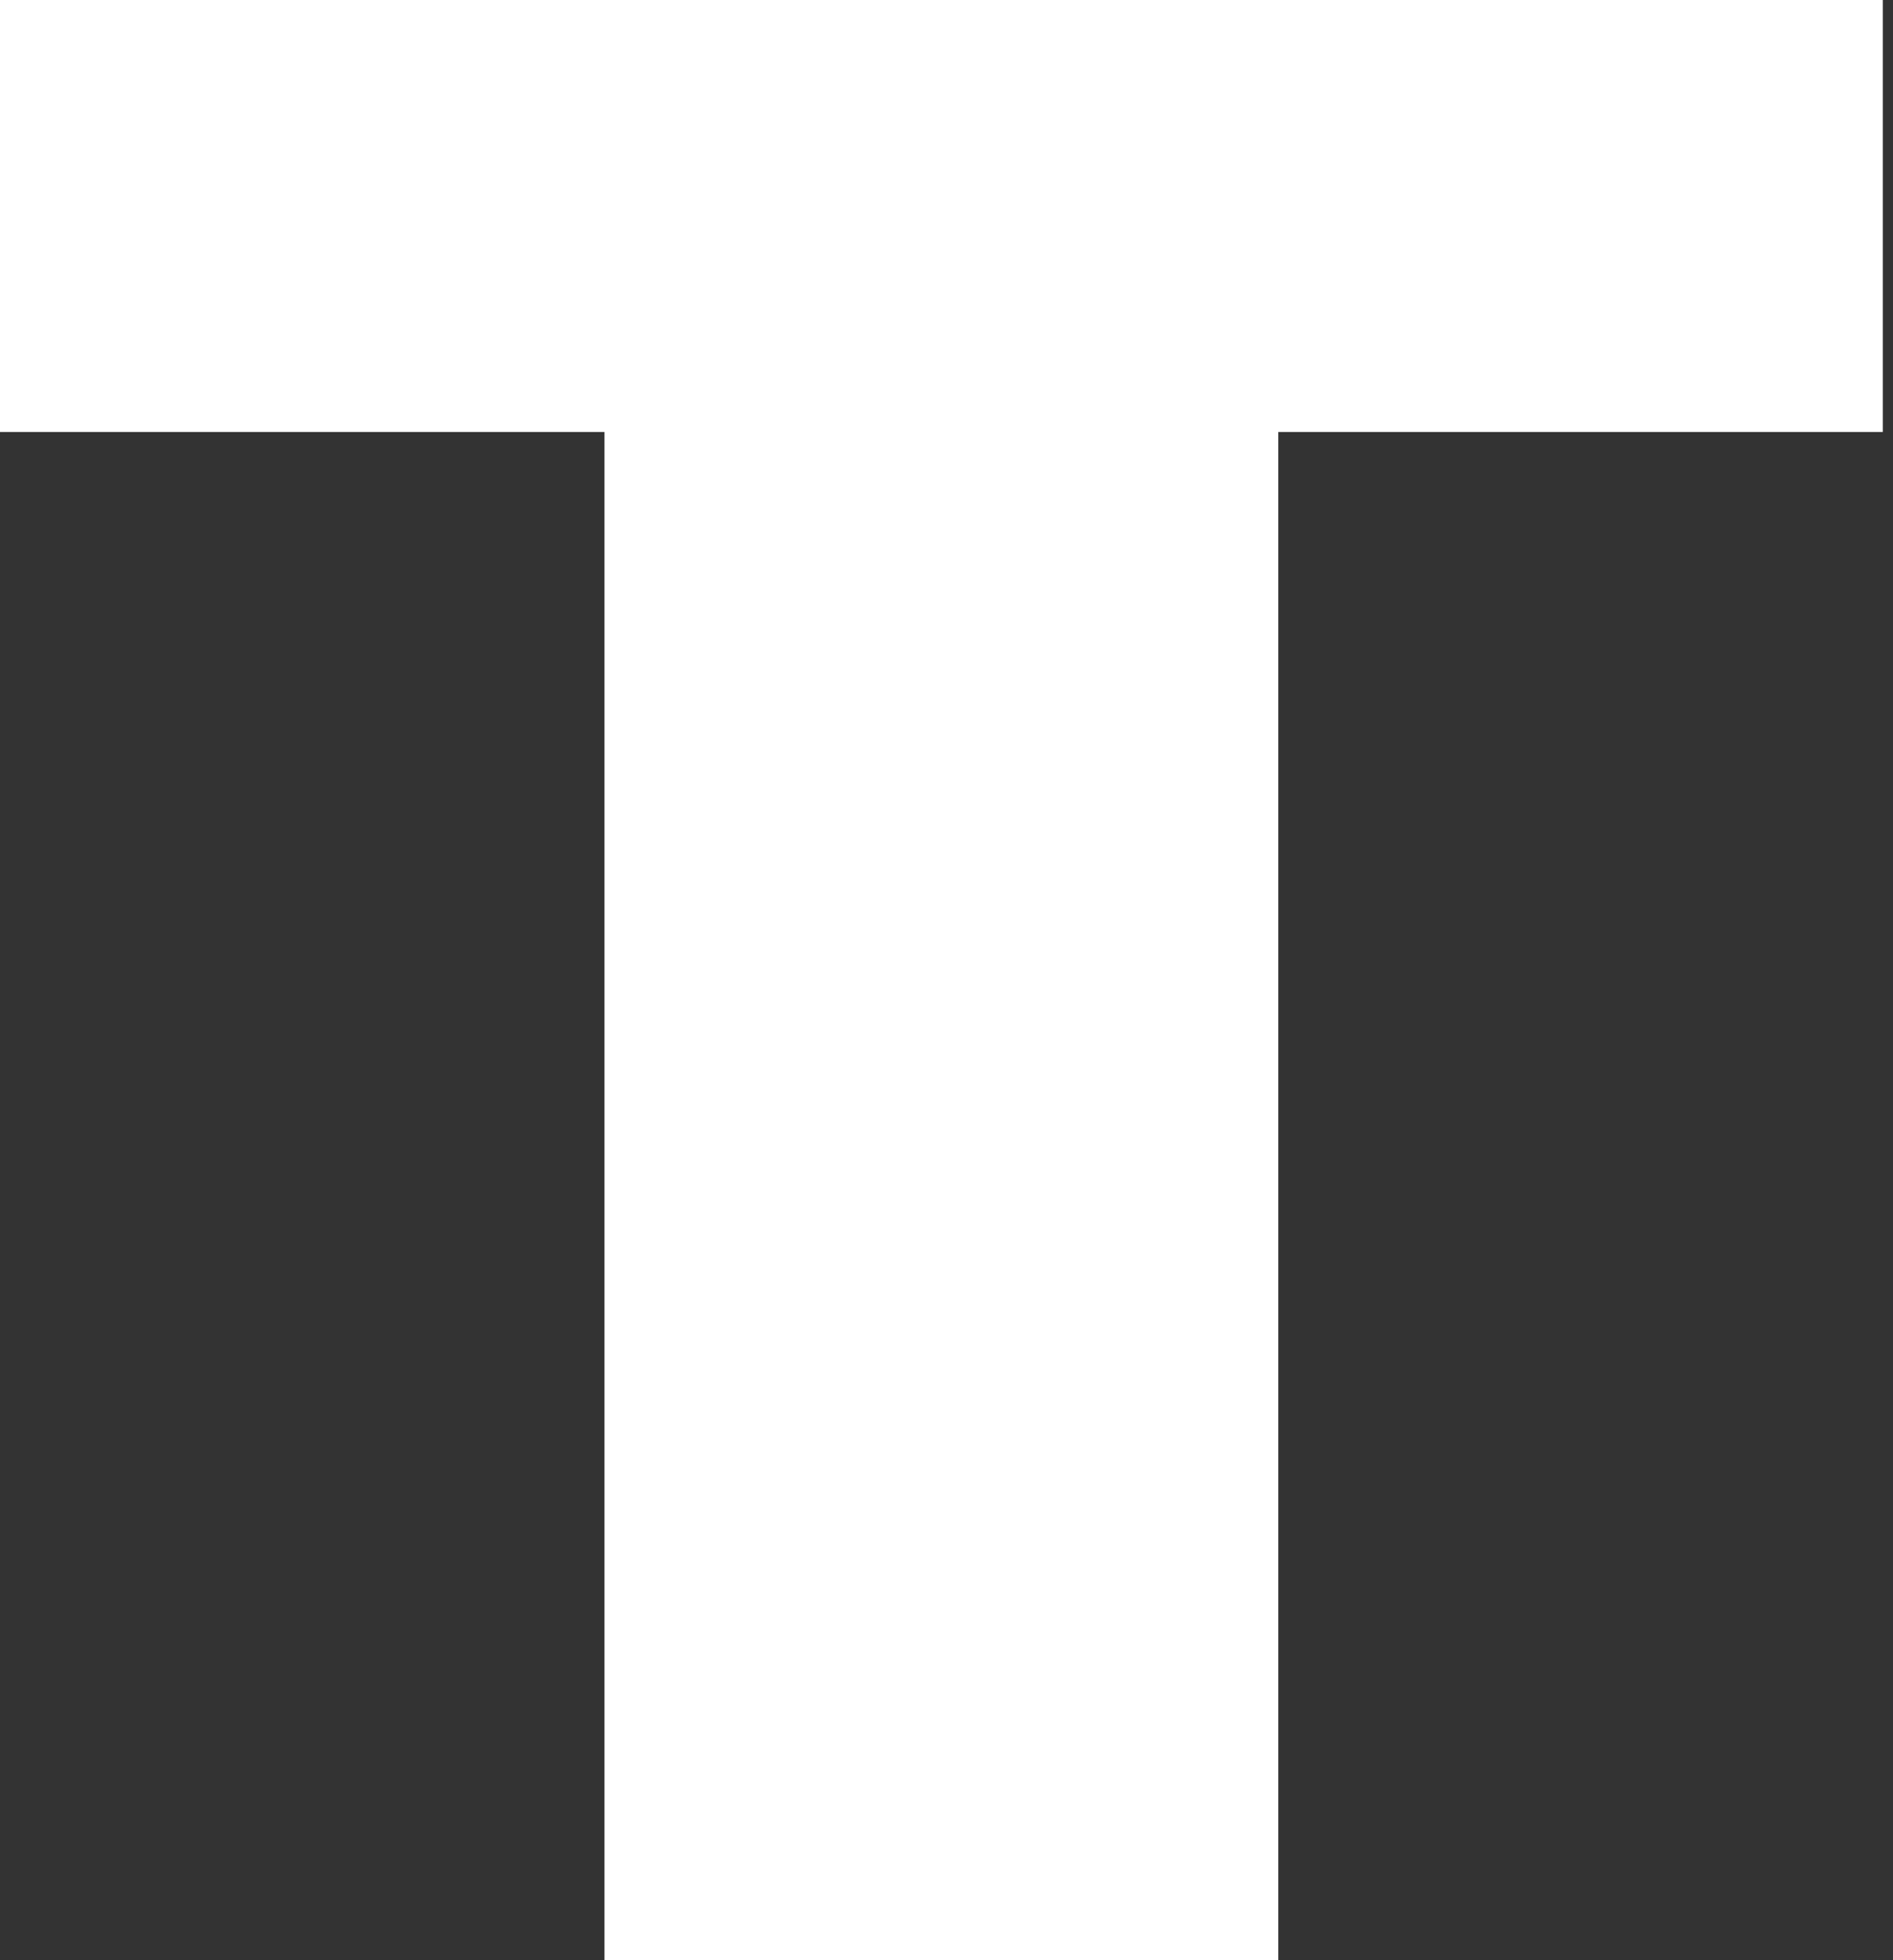
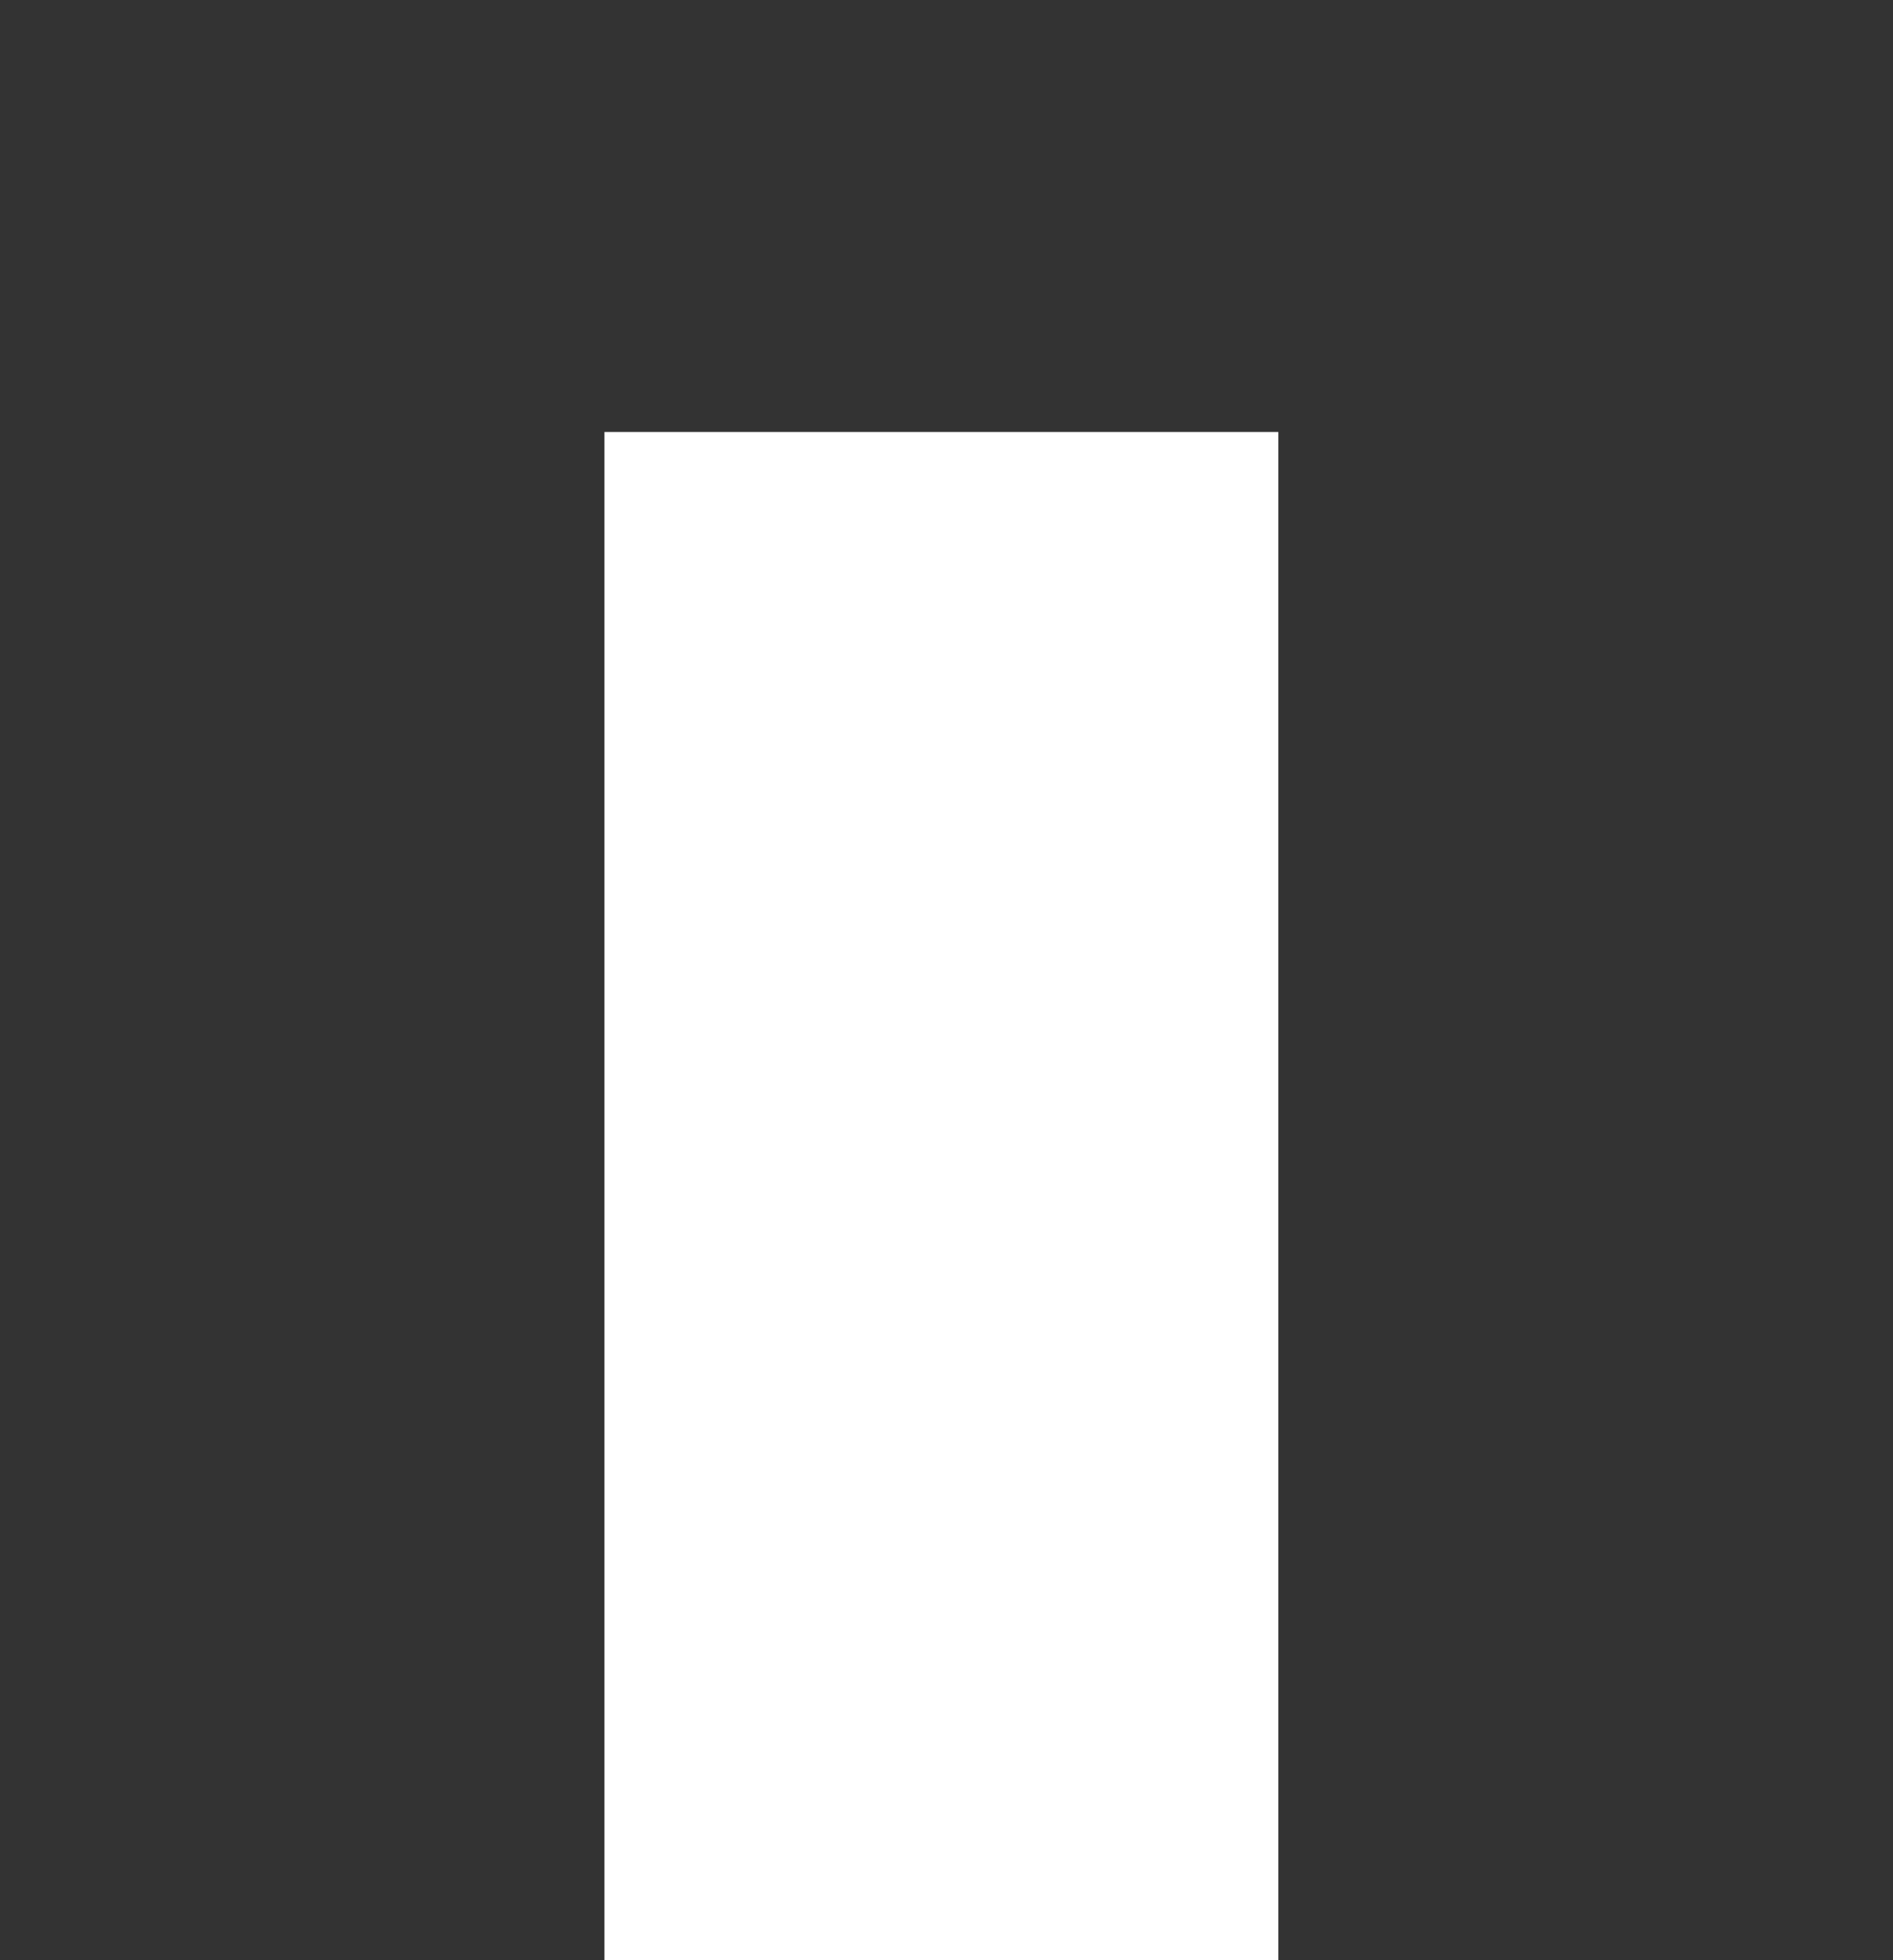
<svg xmlns="http://www.w3.org/2000/svg" width="84" height="87" viewBox="0 0 84 87" fill="none">
  <rect x="0" y="0" width="84" height="87" fill="#333333" stroke="none" />
-   <path d="M26.822 19.173H0V0H83.546V19.173H56.725V87H26.822V19.173Z" fill="white" />
+   <path d="M26.822 19.173H0H83.546V19.173H56.725V87H26.822V19.173Z" fill="white" />
</svg>